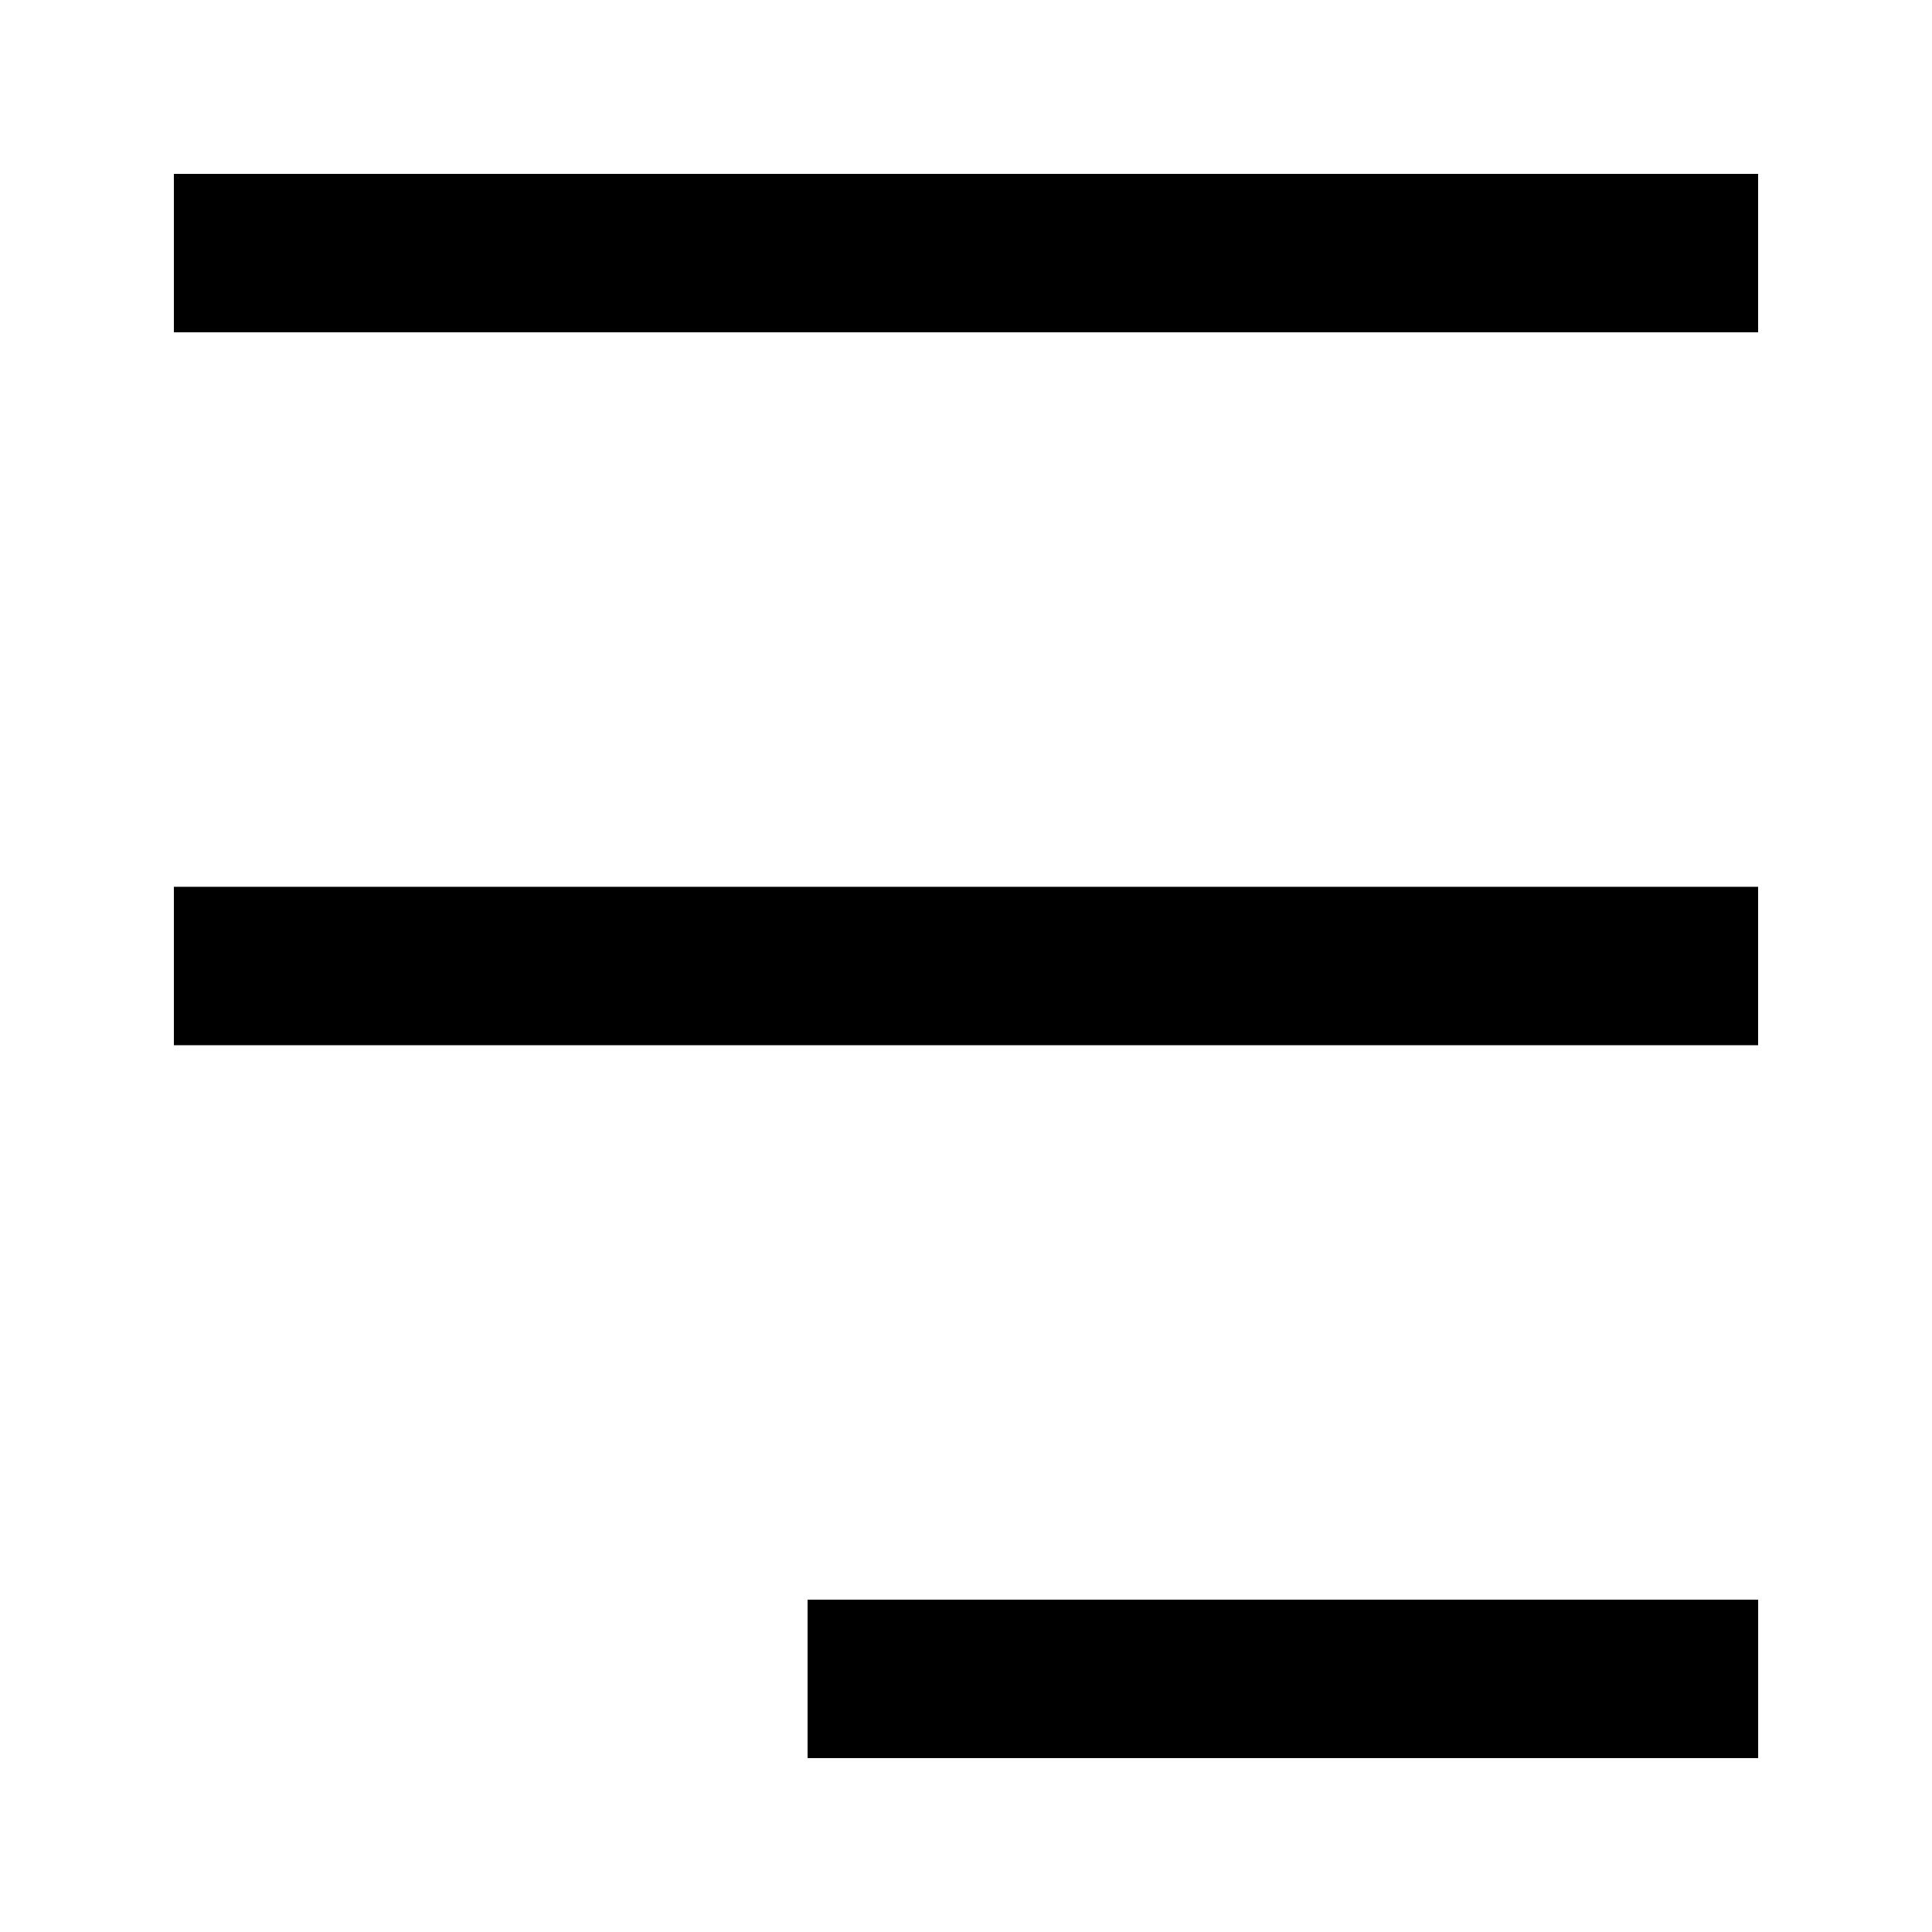
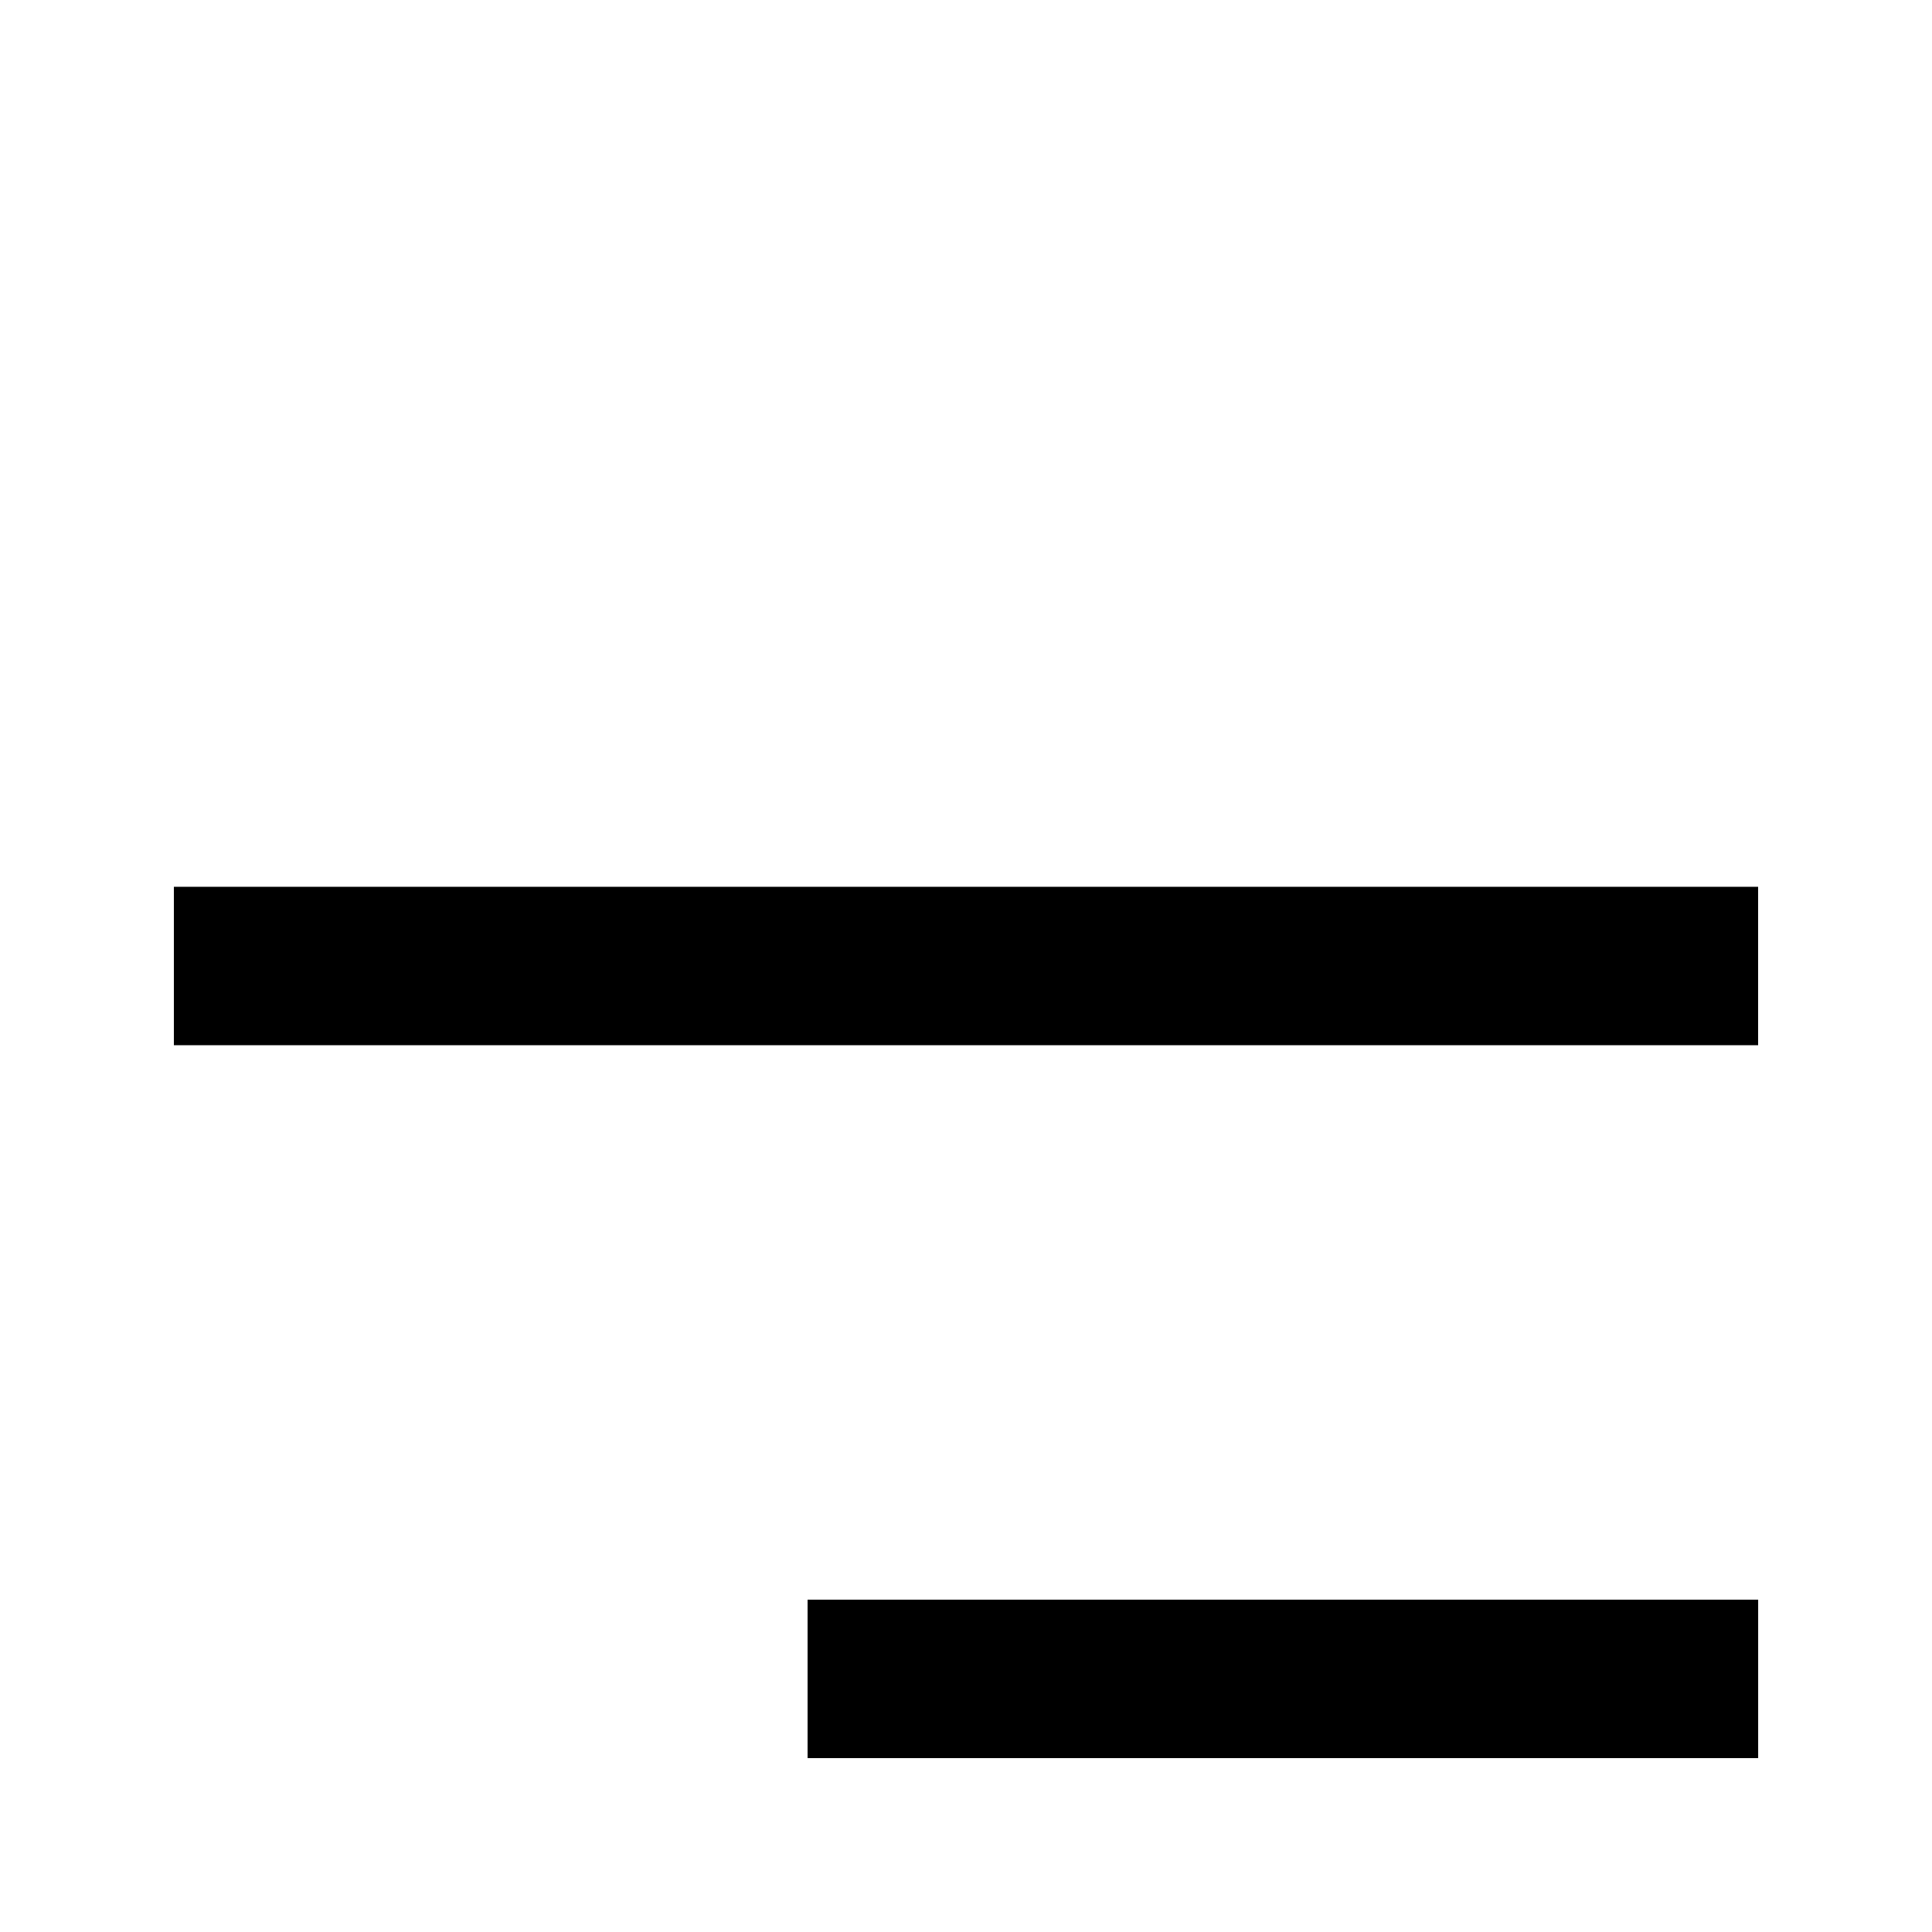
<svg xmlns="http://www.w3.org/2000/svg" fill="#000000" width="800px" height="800px" version="1.1" viewBox="144 144 512 512">
  <g>
-     <path d="m190.08 190.08h419.84v41.984h-419.84z" />
    <path d="m358.02 567.93h251.91v41.984h-251.91z" />
    <path d="m190.08 379.01h419.84v41.984h-419.84z" />
  </g>
</svg>